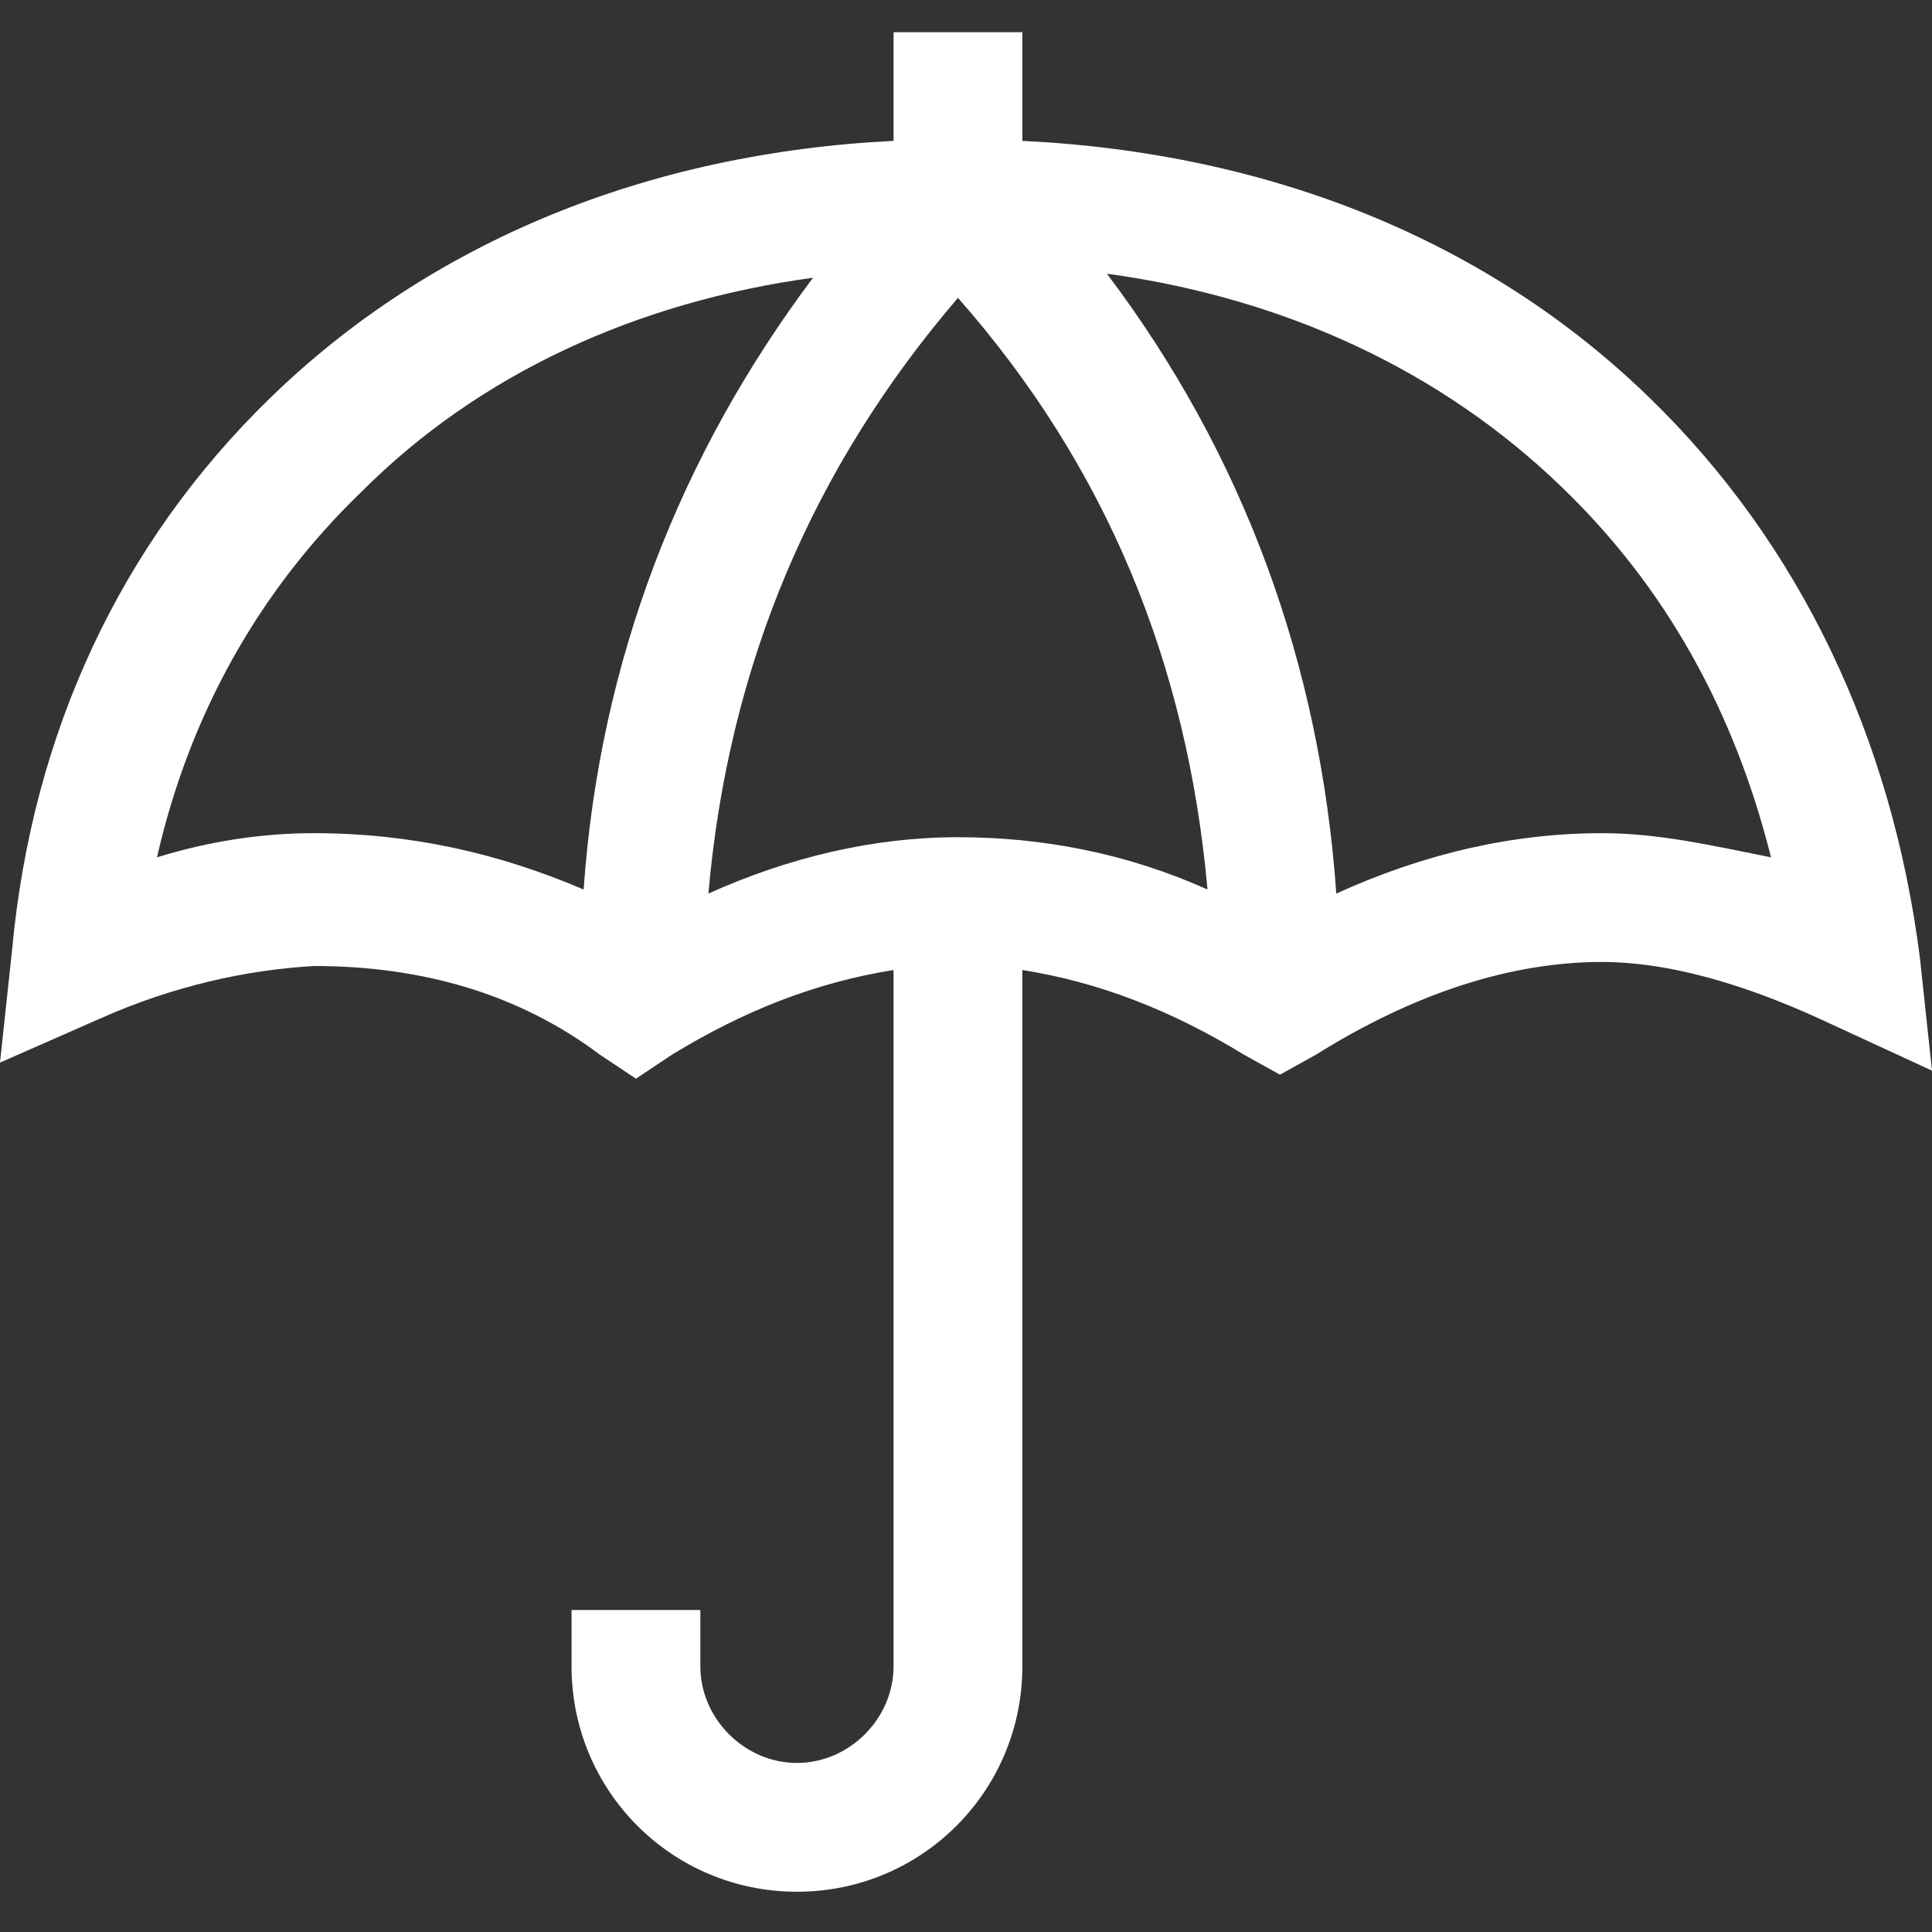
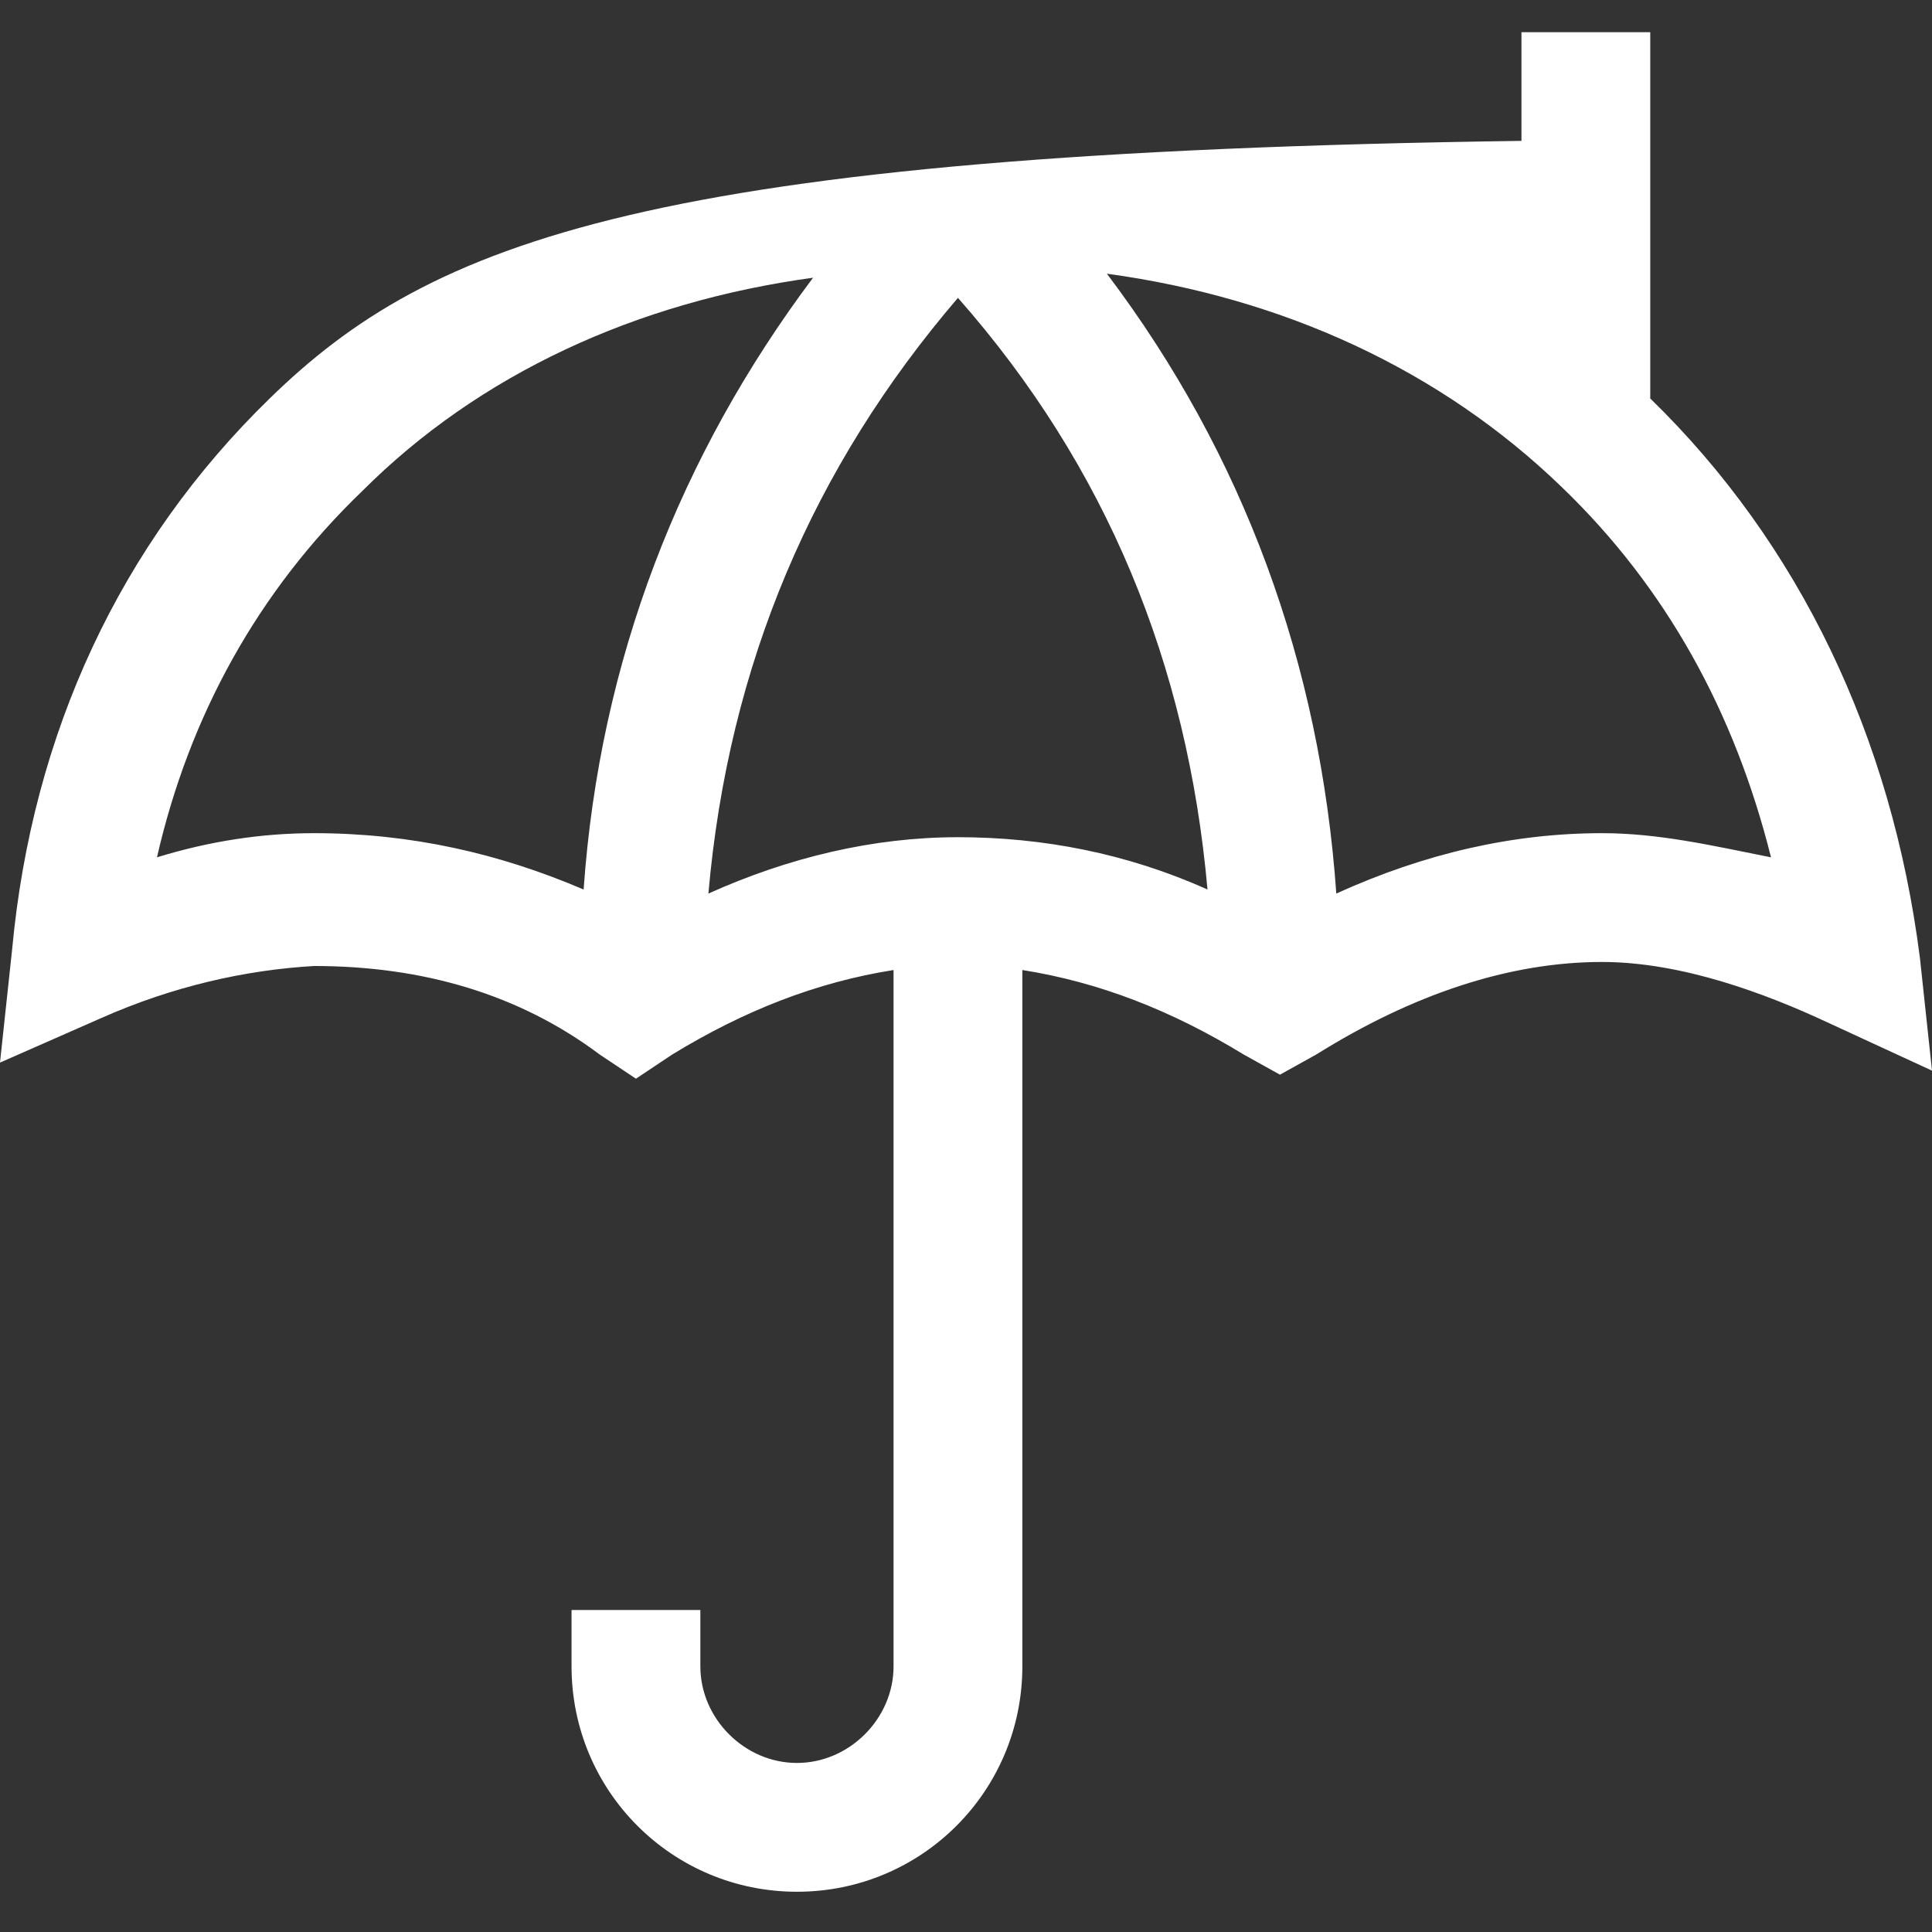
<svg xmlns="http://www.w3.org/2000/svg" version="1.1" id="Layer_1" x="0px" y="0px" viewBox="0 0 48 48" style="enable-background:new 0 0 48 48;" xml:space="preserve">
  <rect x="0" y="0" width="48" height="48" fill="#333333" stroke="none" />
-   <path style="fill:#FFFFFF;" d="M47.7,23.8c-0.7-5.5-3-10.3-6.7-13.9C37,6,31.6,3.8,25.4,3.5V0.8h-3.2v2.7C16.1,3.8,10.7,6,6.7,9.9  C3,13.5,0.8,18.2,0.3,23.6L0,26.4l2.5-1.1c1.8-0.8,3.6-1.2,5.3-1.3c2.7,0,5.1,0.7,7.1,2.2l0.9,0.6l0.9-0.6c1.8-1.1,3.6-1.8,5.5-2.1  v17.3c0,1.3-1.1,2.4-2.4,2.4s-2.4-1.1-2.4-2.4V40h-3.2v1.4c0,3.1,2.5,5.6,5.6,5.6s5.6-2.5,5.6-5.6V24.1c1.9,0.3,3.7,1,5.5,2.1  l0.9,0.5l0.9-0.5c2.4-1.5,4.8-2.3,7.1-2.3c2,0,4.1,0.8,5.6,1.5l2.6,1.2L47.7,23.8z M7.8,20.7c-1.3,0-2.6,0.2-3.9,0.6  c0.8-3.5,2.5-6.6,5.1-9.1c2.9-2.9,6.8-4.7,11.2-5.3c-3.3,4.4-5.3,9.5-5.7,15.2C12.4,21.2,10.2,20.7,7.8,20.7z M23.8,7.4  c3.7,4.2,5.7,9.1,6.2,14.7c-2-0.9-4.1-1.3-6.2-1.3s-4.2,0.5-6.2,1.4C18.1,16.5,20.2,11.6,23.8,7.4z M39.8,20.7  c-2.2,0-4.4,0.5-6.6,1.5c-0.4-5.7-2.3-10.9-5.7-15.4c4.4,0.6,8.3,2.4,11.3,5.3c2.6,2.5,4.3,5.6,5.2,9.2C42.5,21,41.2,20.7,39.8,20.7  z" />
+   <path style="fill:#FFFFFF;" d="M47.7,23.8c-0.7-5.5-3-10.3-6.7-13.9V0.8h-3.2v2.7C16.1,3.8,10.7,6,6.7,9.9  C3,13.5,0.8,18.2,0.3,23.6L0,26.4l2.5-1.1c1.8-0.8,3.6-1.2,5.3-1.3c2.7,0,5.1,0.7,7.1,2.2l0.9,0.6l0.9-0.6c1.8-1.1,3.6-1.8,5.5-2.1  v17.3c0,1.3-1.1,2.4-2.4,2.4s-2.4-1.1-2.4-2.4V40h-3.2v1.4c0,3.1,2.5,5.6,5.6,5.6s5.6-2.5,5.6-5.6V24.1c1.9,0.3,3.7,1,5.5,2.1  l0.9,0.5l0.9-0.5c2.4-1.5,4.8-2.3,7.1-2.3c2,0,4.1,0.8,5.6,1.5l2.6,1.2L47.7,23.8z M7.8,20.7c-1.3,0-2.6,0.2-3.9,0.6  c0.8-3.5,2.5-6.6,5.1-9.1c2.9-2.9,6.8-4.7,11.2-5.3c-3.3,4.4-5.3,9.5-5.7,15.2C12.4,21.2,10.2,20.7,7.8,20.7z M23.8,7.4  c3.7,4.2,5.7,9.1,6.2,14.7c-2-0.9-4.1-1.3-6.2-1.3s-4.2,0.5-6.2,1.4C18.1,16.5,20.2,11.6,23.8,7.4z M39.8,20.7  c-2.2,0-4.4,0.5-6.6,1.5c-0.4-5.7-2.3-10.9-5.7-15.4c4.4,0.6,8.3,2.4,11.3,5.3c2.6,2.5,4.3,5.6,5.2,9.2C42.5,21,41.2,20.7,39.8,20.7  z" />
</svg>